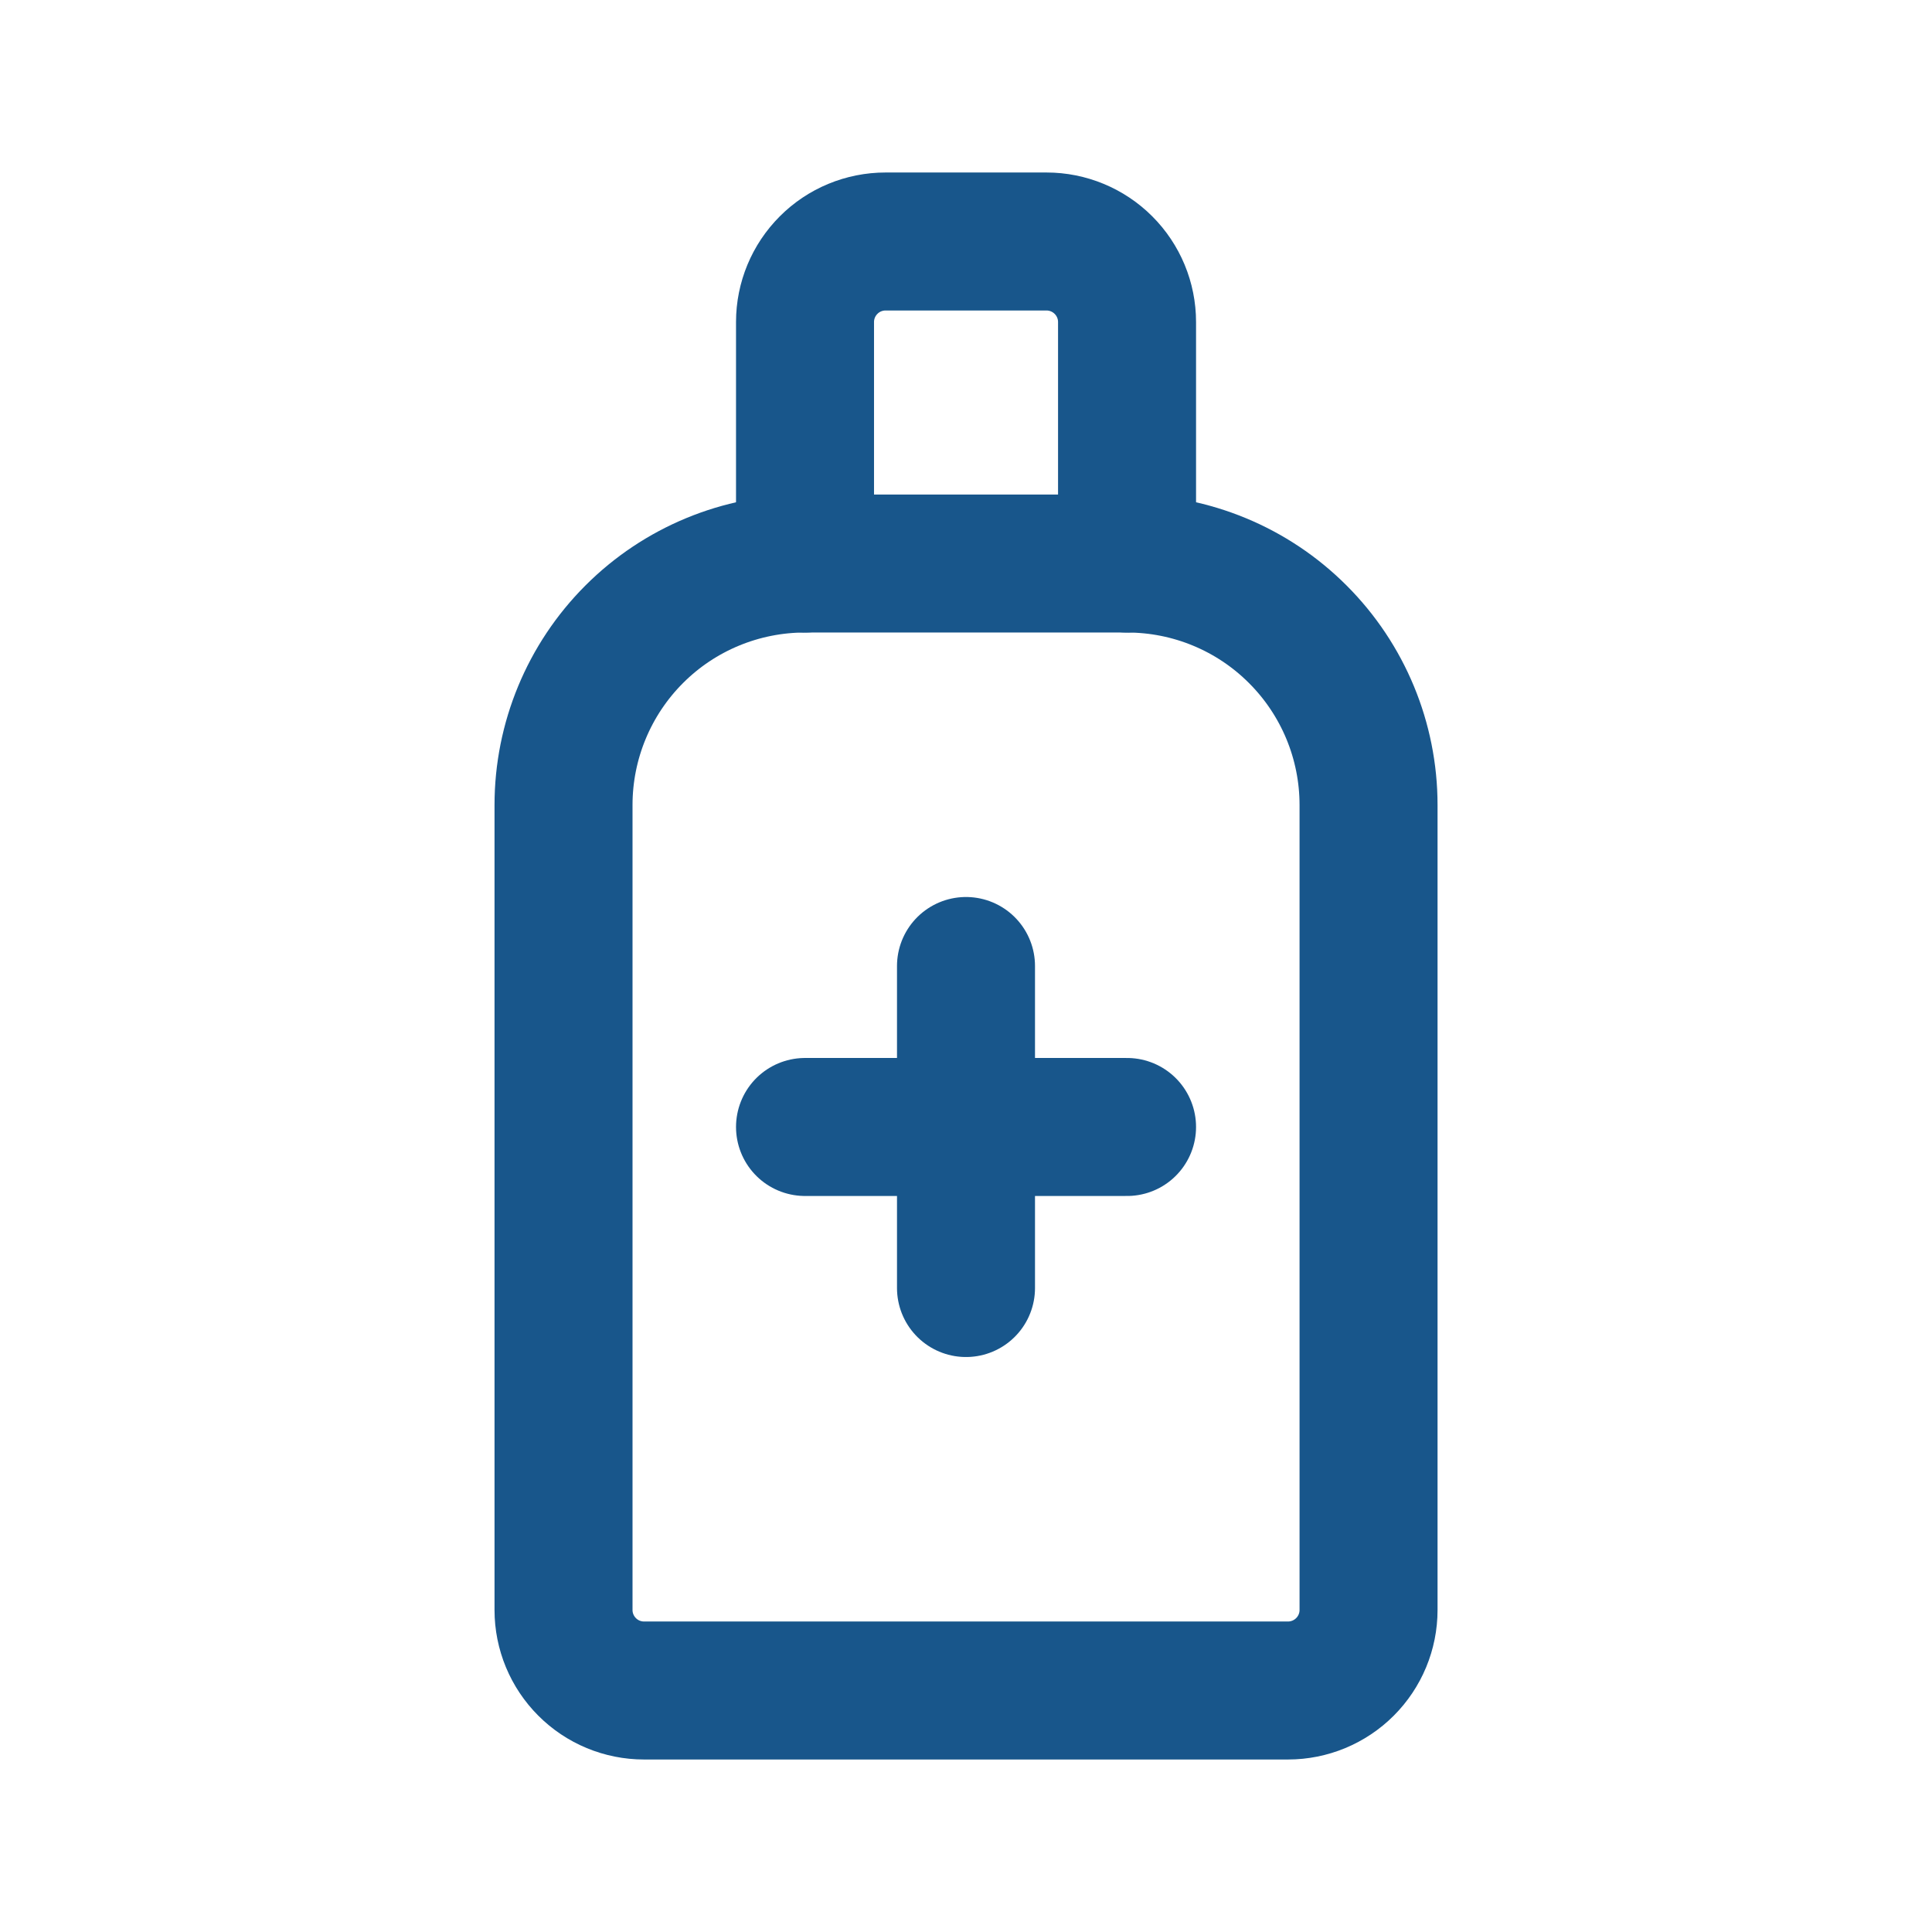
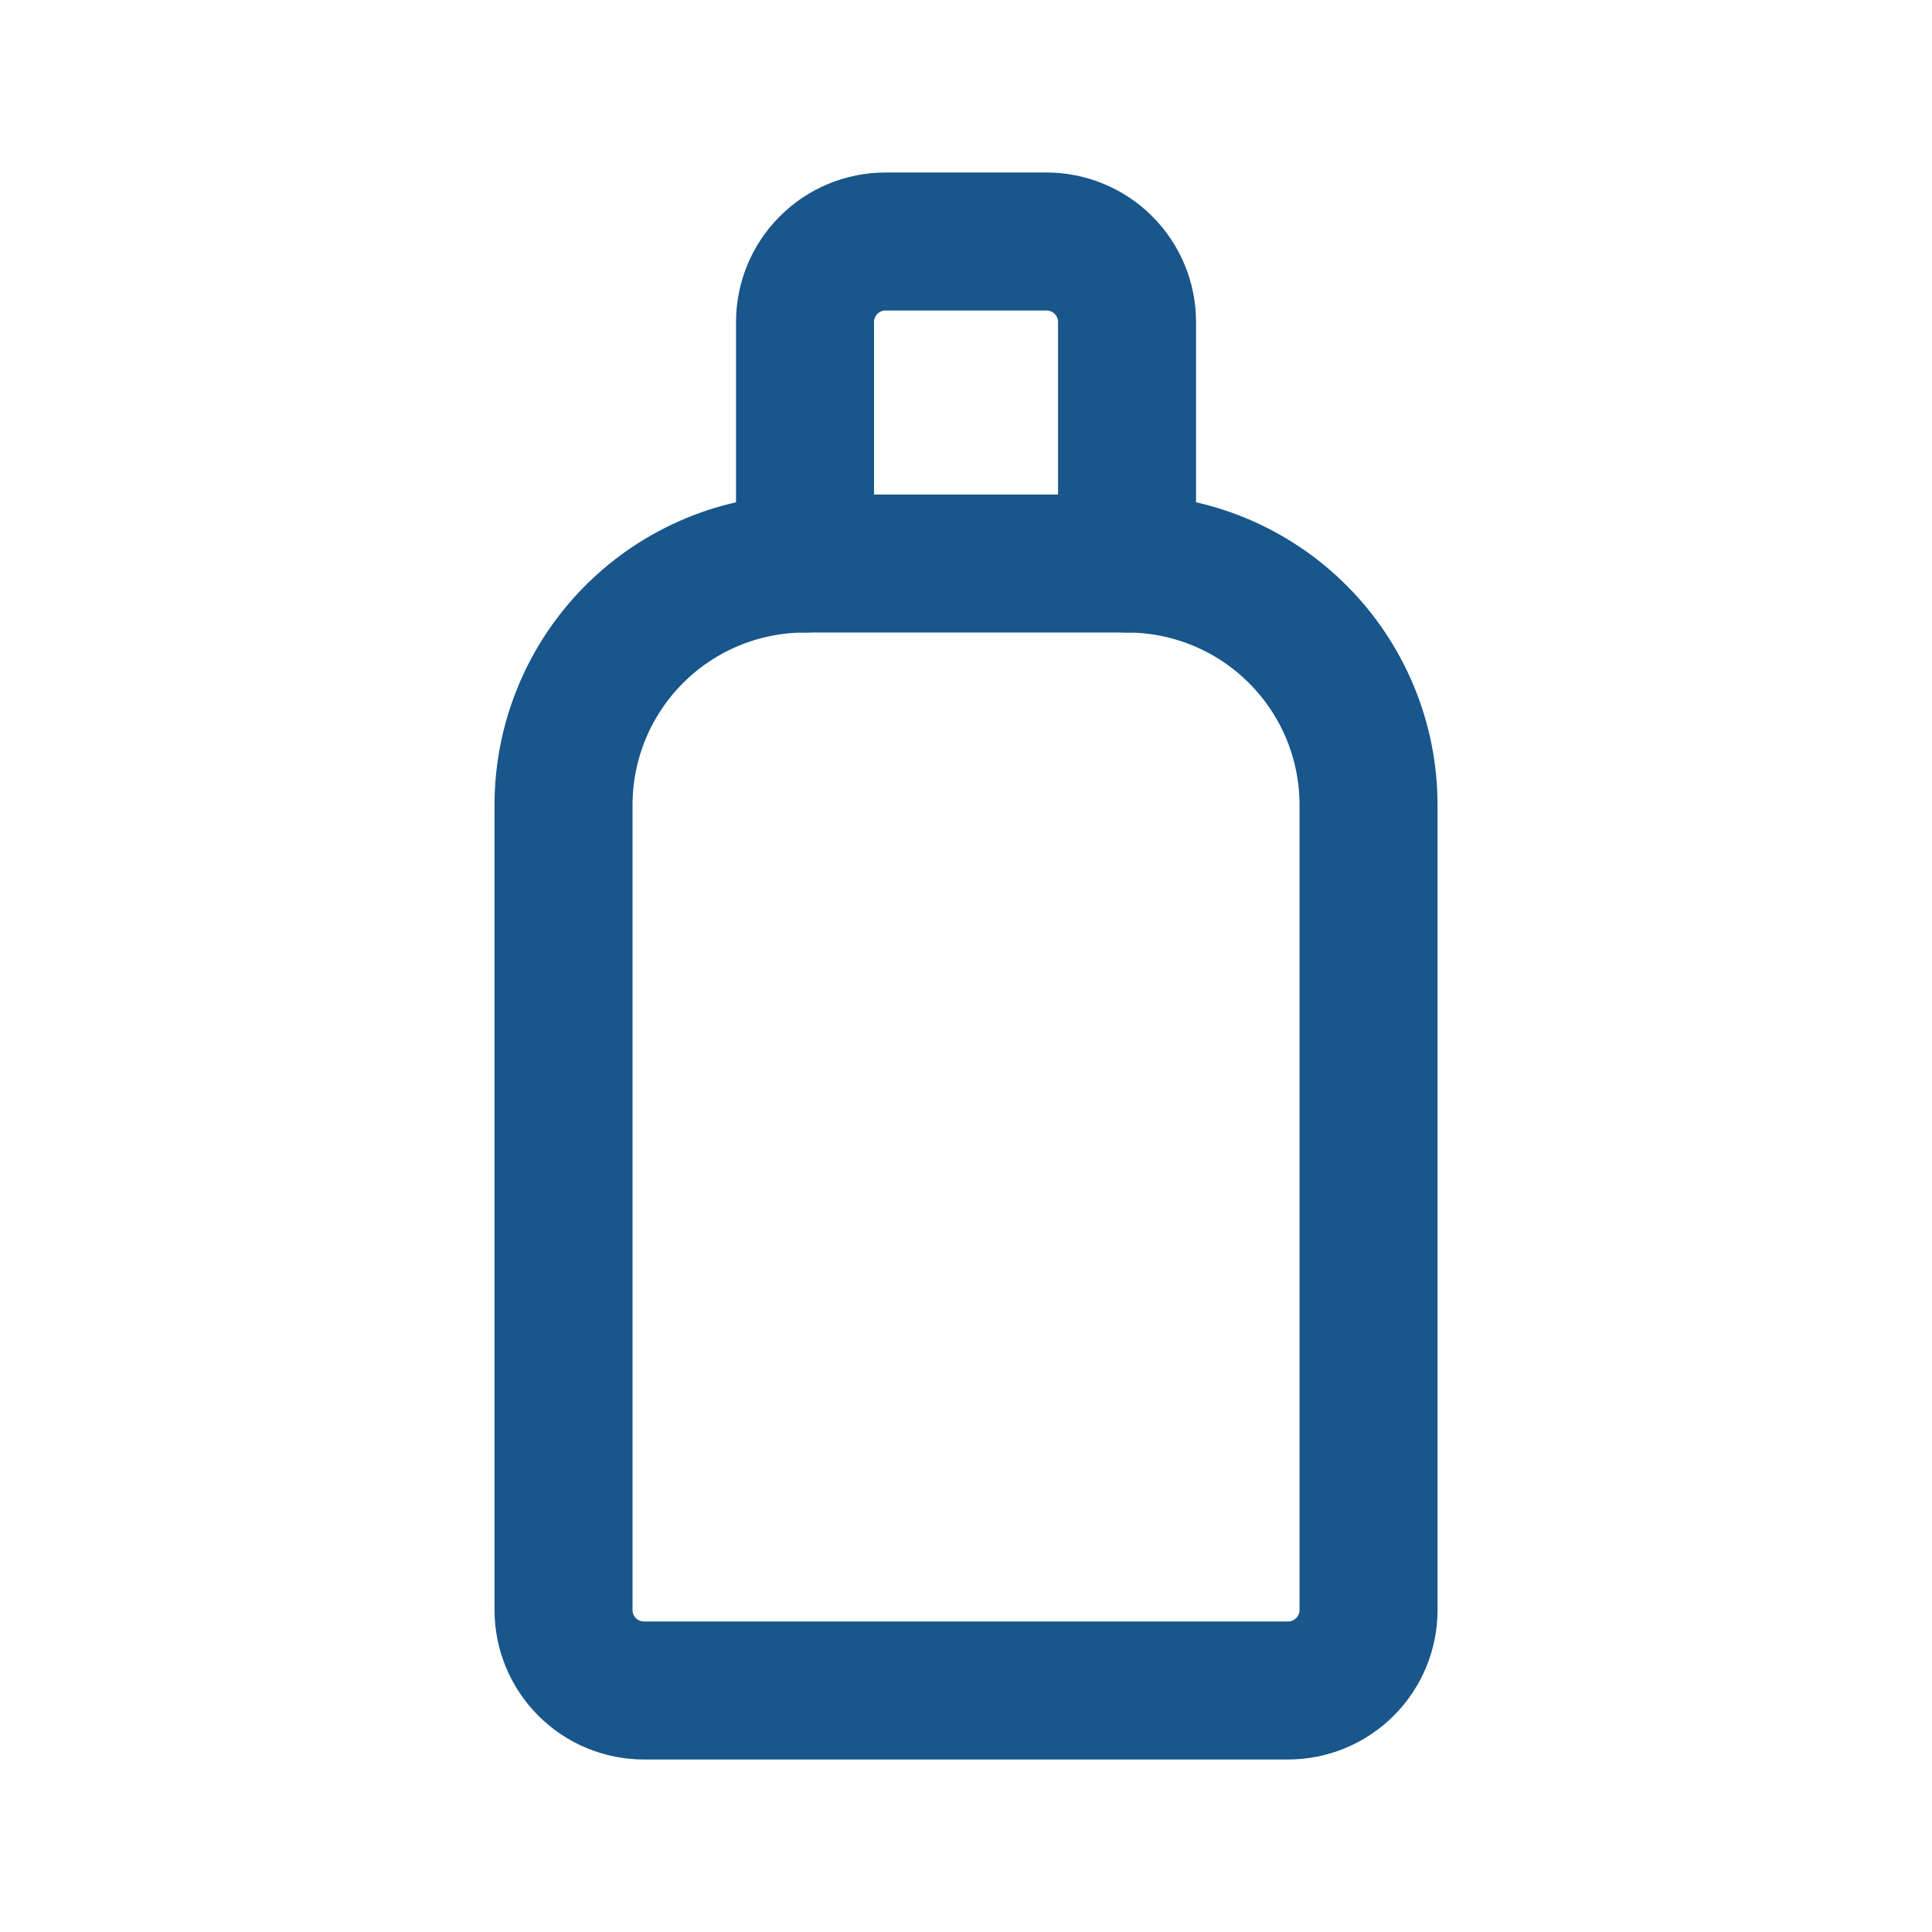
<svg xmlns="http://www.w3.org/2000/svg" width="28" height="28" viewBox="0 0 28 28" fill="none">
  <path d="M9.334 24.5H18.667C18.976 24.5 19.273 24.377 19.492 24.158C19.711 23.939 19.834 23.643 19.834 23.333V11.667C19.834 10.738 19.465 9.848 18.808 9.192C18.152 8.535 17.262 8.167 16.334 8.167H11.667C10.739 8.167 9.848 8.535 9.192 9.192C8.536 9.848 8.167 10.738 8.167 11.667V23.333C8.167 23.643 8.29 23.939 8.509 24.158C8.727 24.377 9.024 24.5 9.334 24.5Z" stroke="#18568B" stroke-width="2" stroke-linecap="round" stroke-linejoin="round" />
-   <path d="M11.667 16.333H16.334" stroke="#18568B" stroke-width="2" stroke-linecap="round" stroke-linejoin="round" />
-   <path d="M14 14V18.667" stroke="#18568B" stroke-width="2" stroke-linecap="round" stroke-linejoin="round" />
  <path d="M11.667 8.167V4.667C11.667 4.357 11.79 4.061 12.009 3.842C12.227 3.623 12.524 3.5 12.834 3.5H15.167C15.476 3.5 15.773 3.623 15.992 3.842C16.211 4.061 16.334 4.357 16.334 4.667V8.167" stroke="#18568B" stroke-width="2" stroke-linecap="round" stroke-linejoin="round" />
</svg>